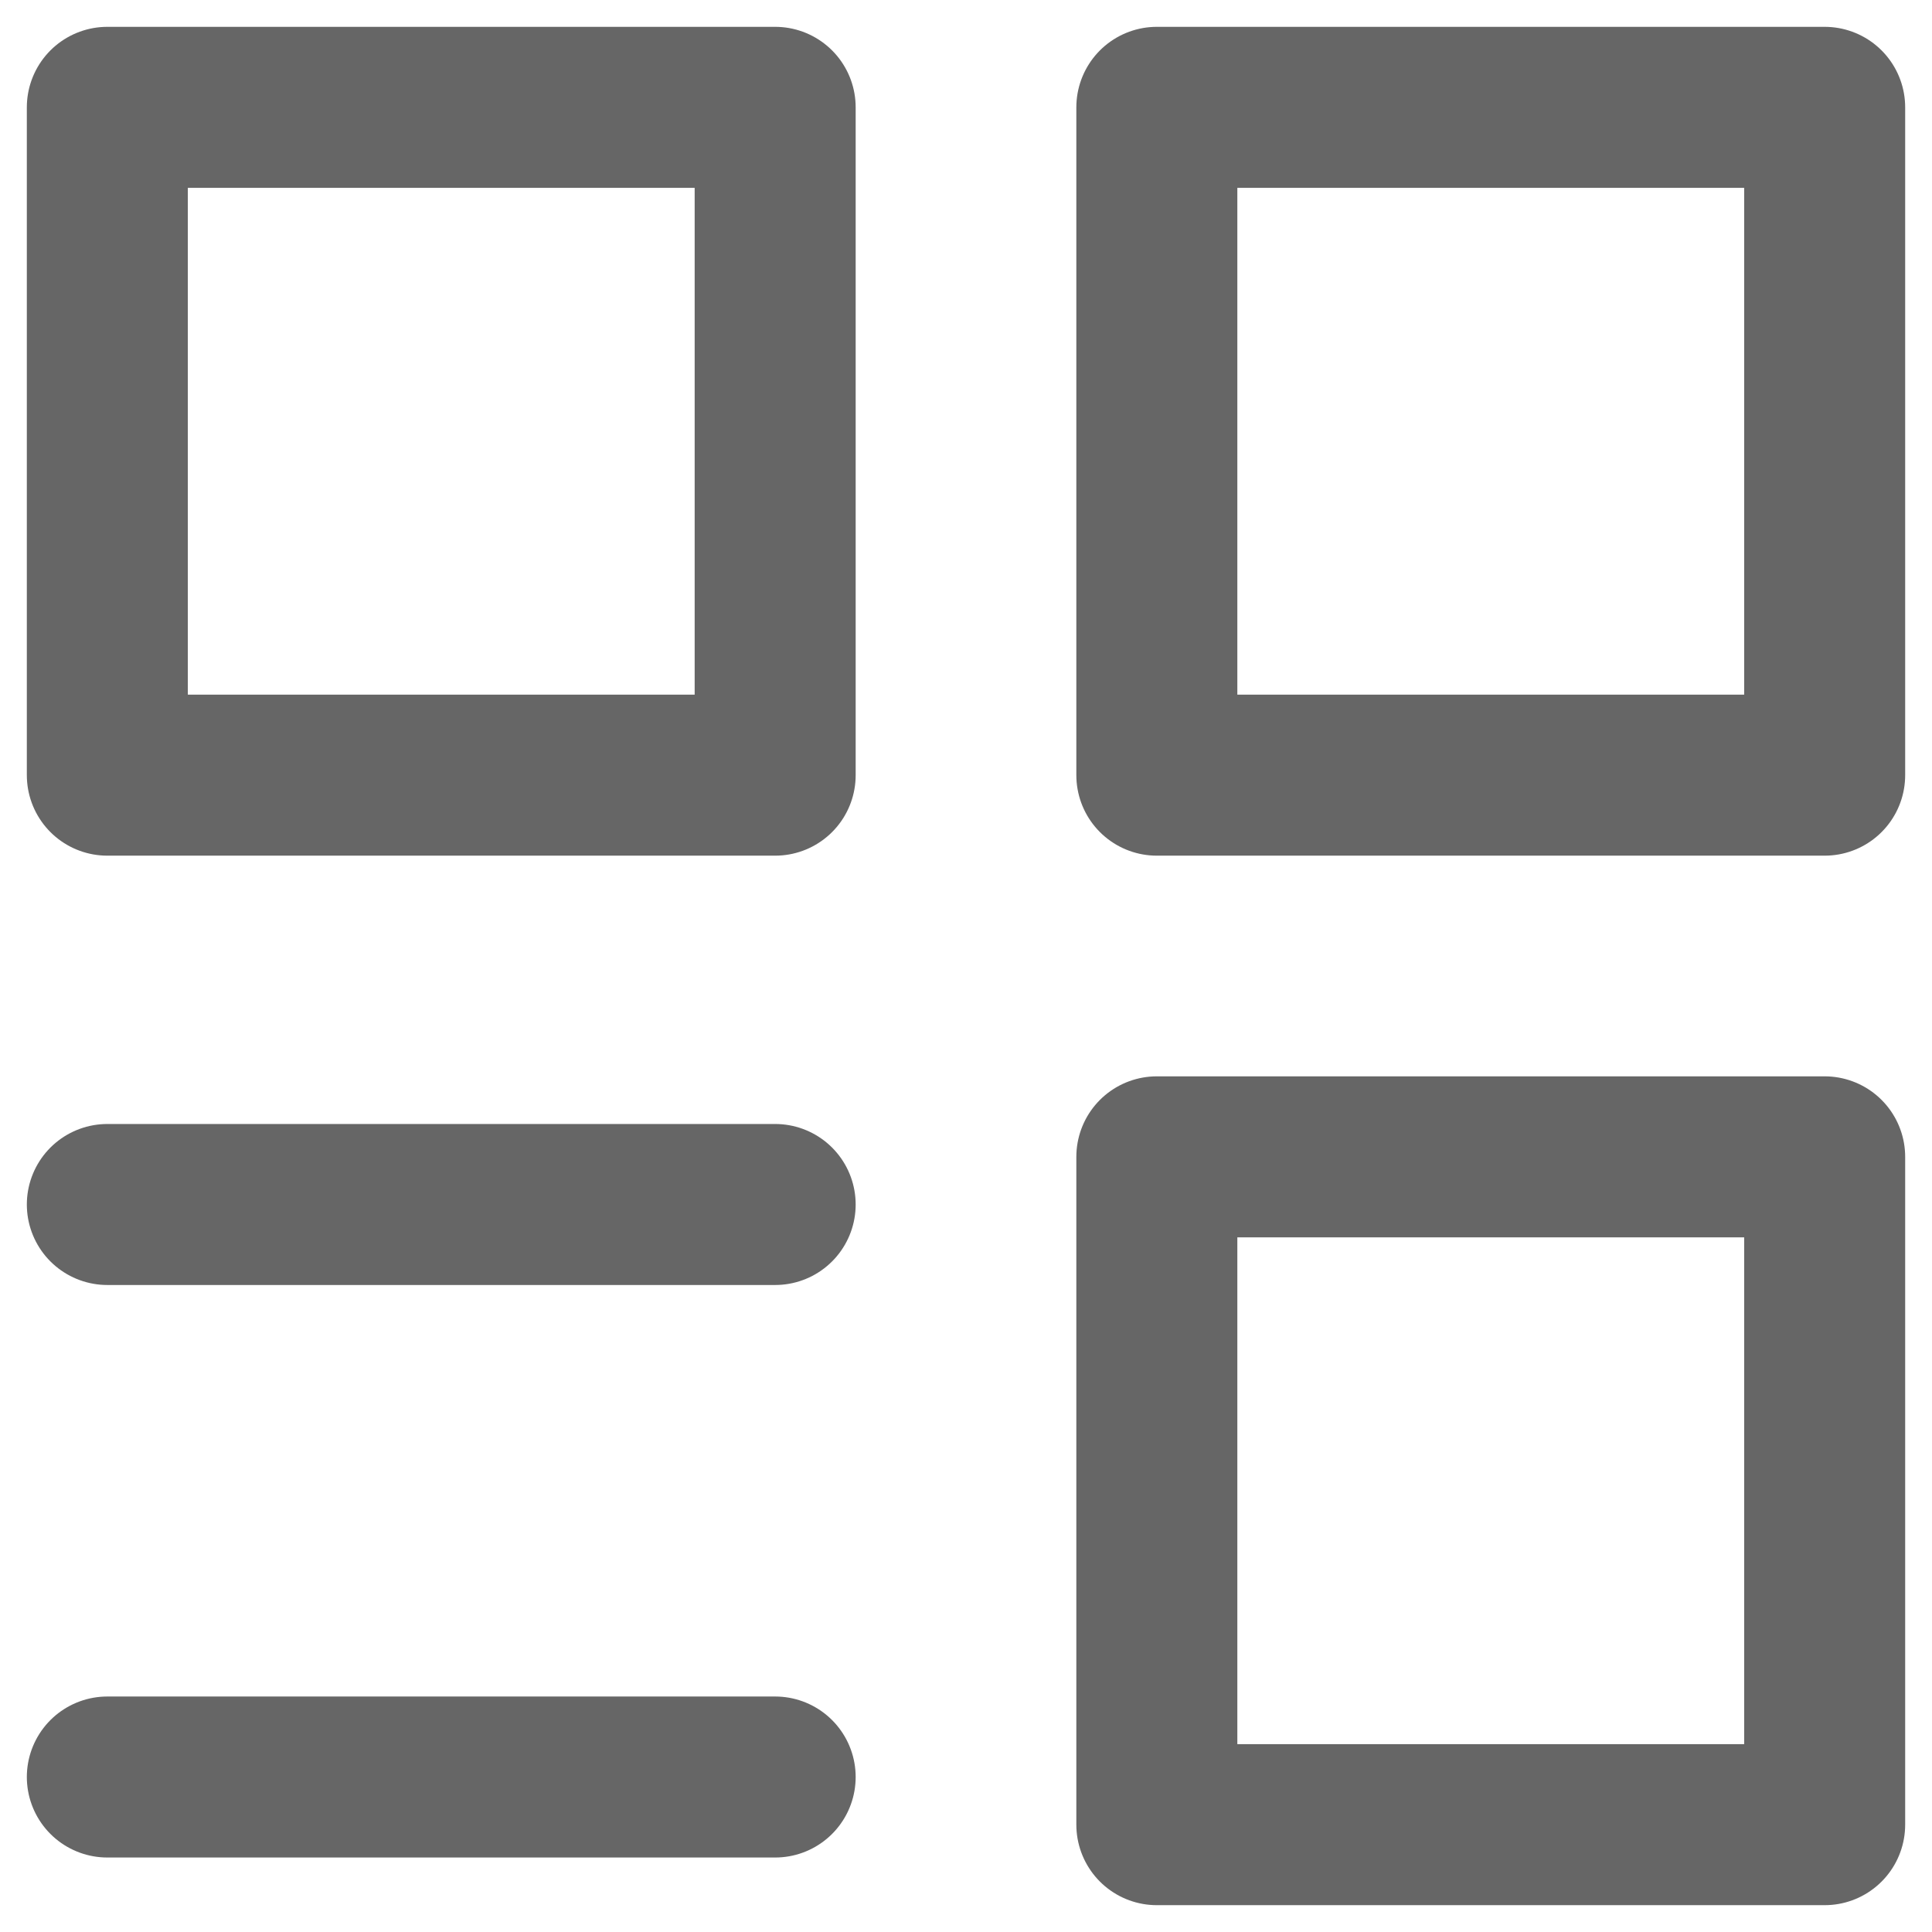
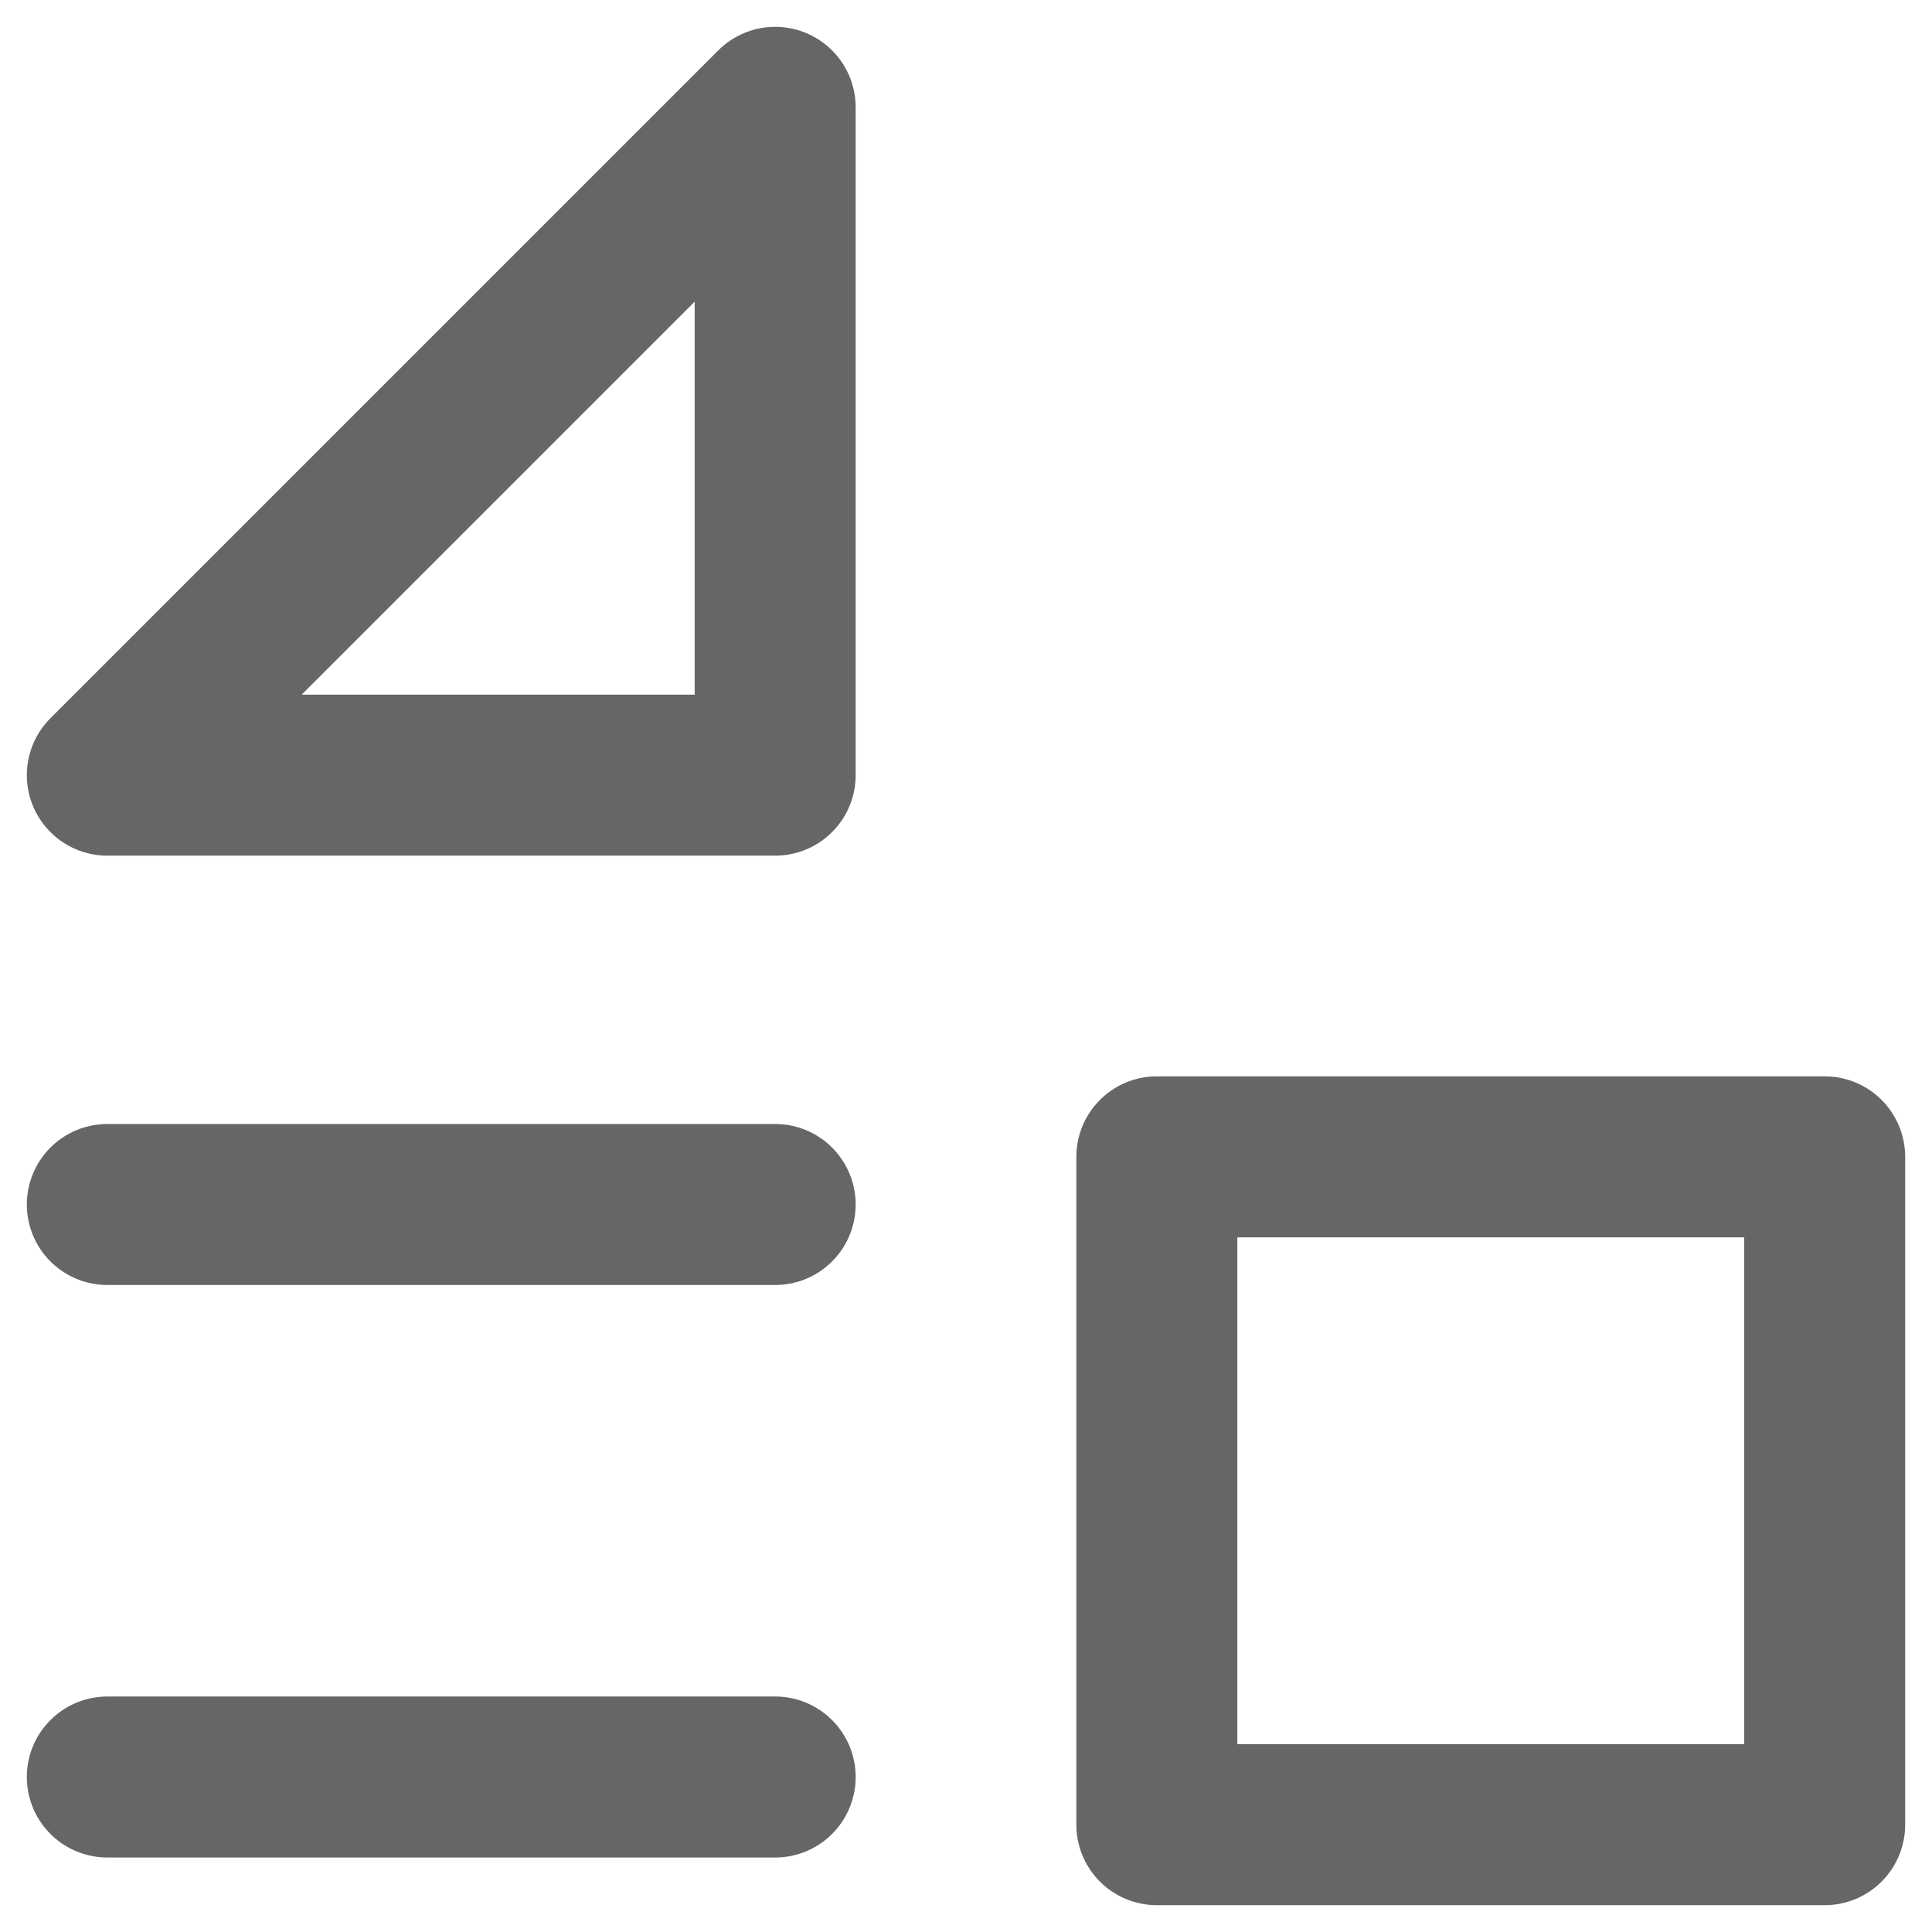
<svg xmlns="http://www.w3.org/2000/svg" width="18" height="18" viewBox="0 0 18 18" fill="none">
-   <path d="M17 7.222L17 1L10.778 1L10.778 7.222L17 7.222Z" stroke="#666666" stroke-width="1.5" stroke-linejoin="round" />
-   <path d="M7.222 7.222L7.222 1L1 1L1 7.222L7.222 7.222Z" stroke="#666666" stroke-width="1.5" stroke-linejoin="round" />
+   <path d="M7.222 7.222L7.222 1L1 7.222L7.222 7.222Z" stroke="#666666" stroke-width="1.5" stroke-linejoin="round" />
  <path d="M17 17L17 10.778L10.778 10.778L10.778 17L17 17Z" stroke="#666666" stroke-width="1.5" stroke-linejoin="round" />
  <path d="M7.222 11.222L1 11.222" stroke="#666666" stroke-width="1.5" stroke-linecap="round" />
  <path d="M7.222 16.556L1 16.556" stroke="#666666" stroke-width="1.5" stroke-linecap="round" />
</svg>